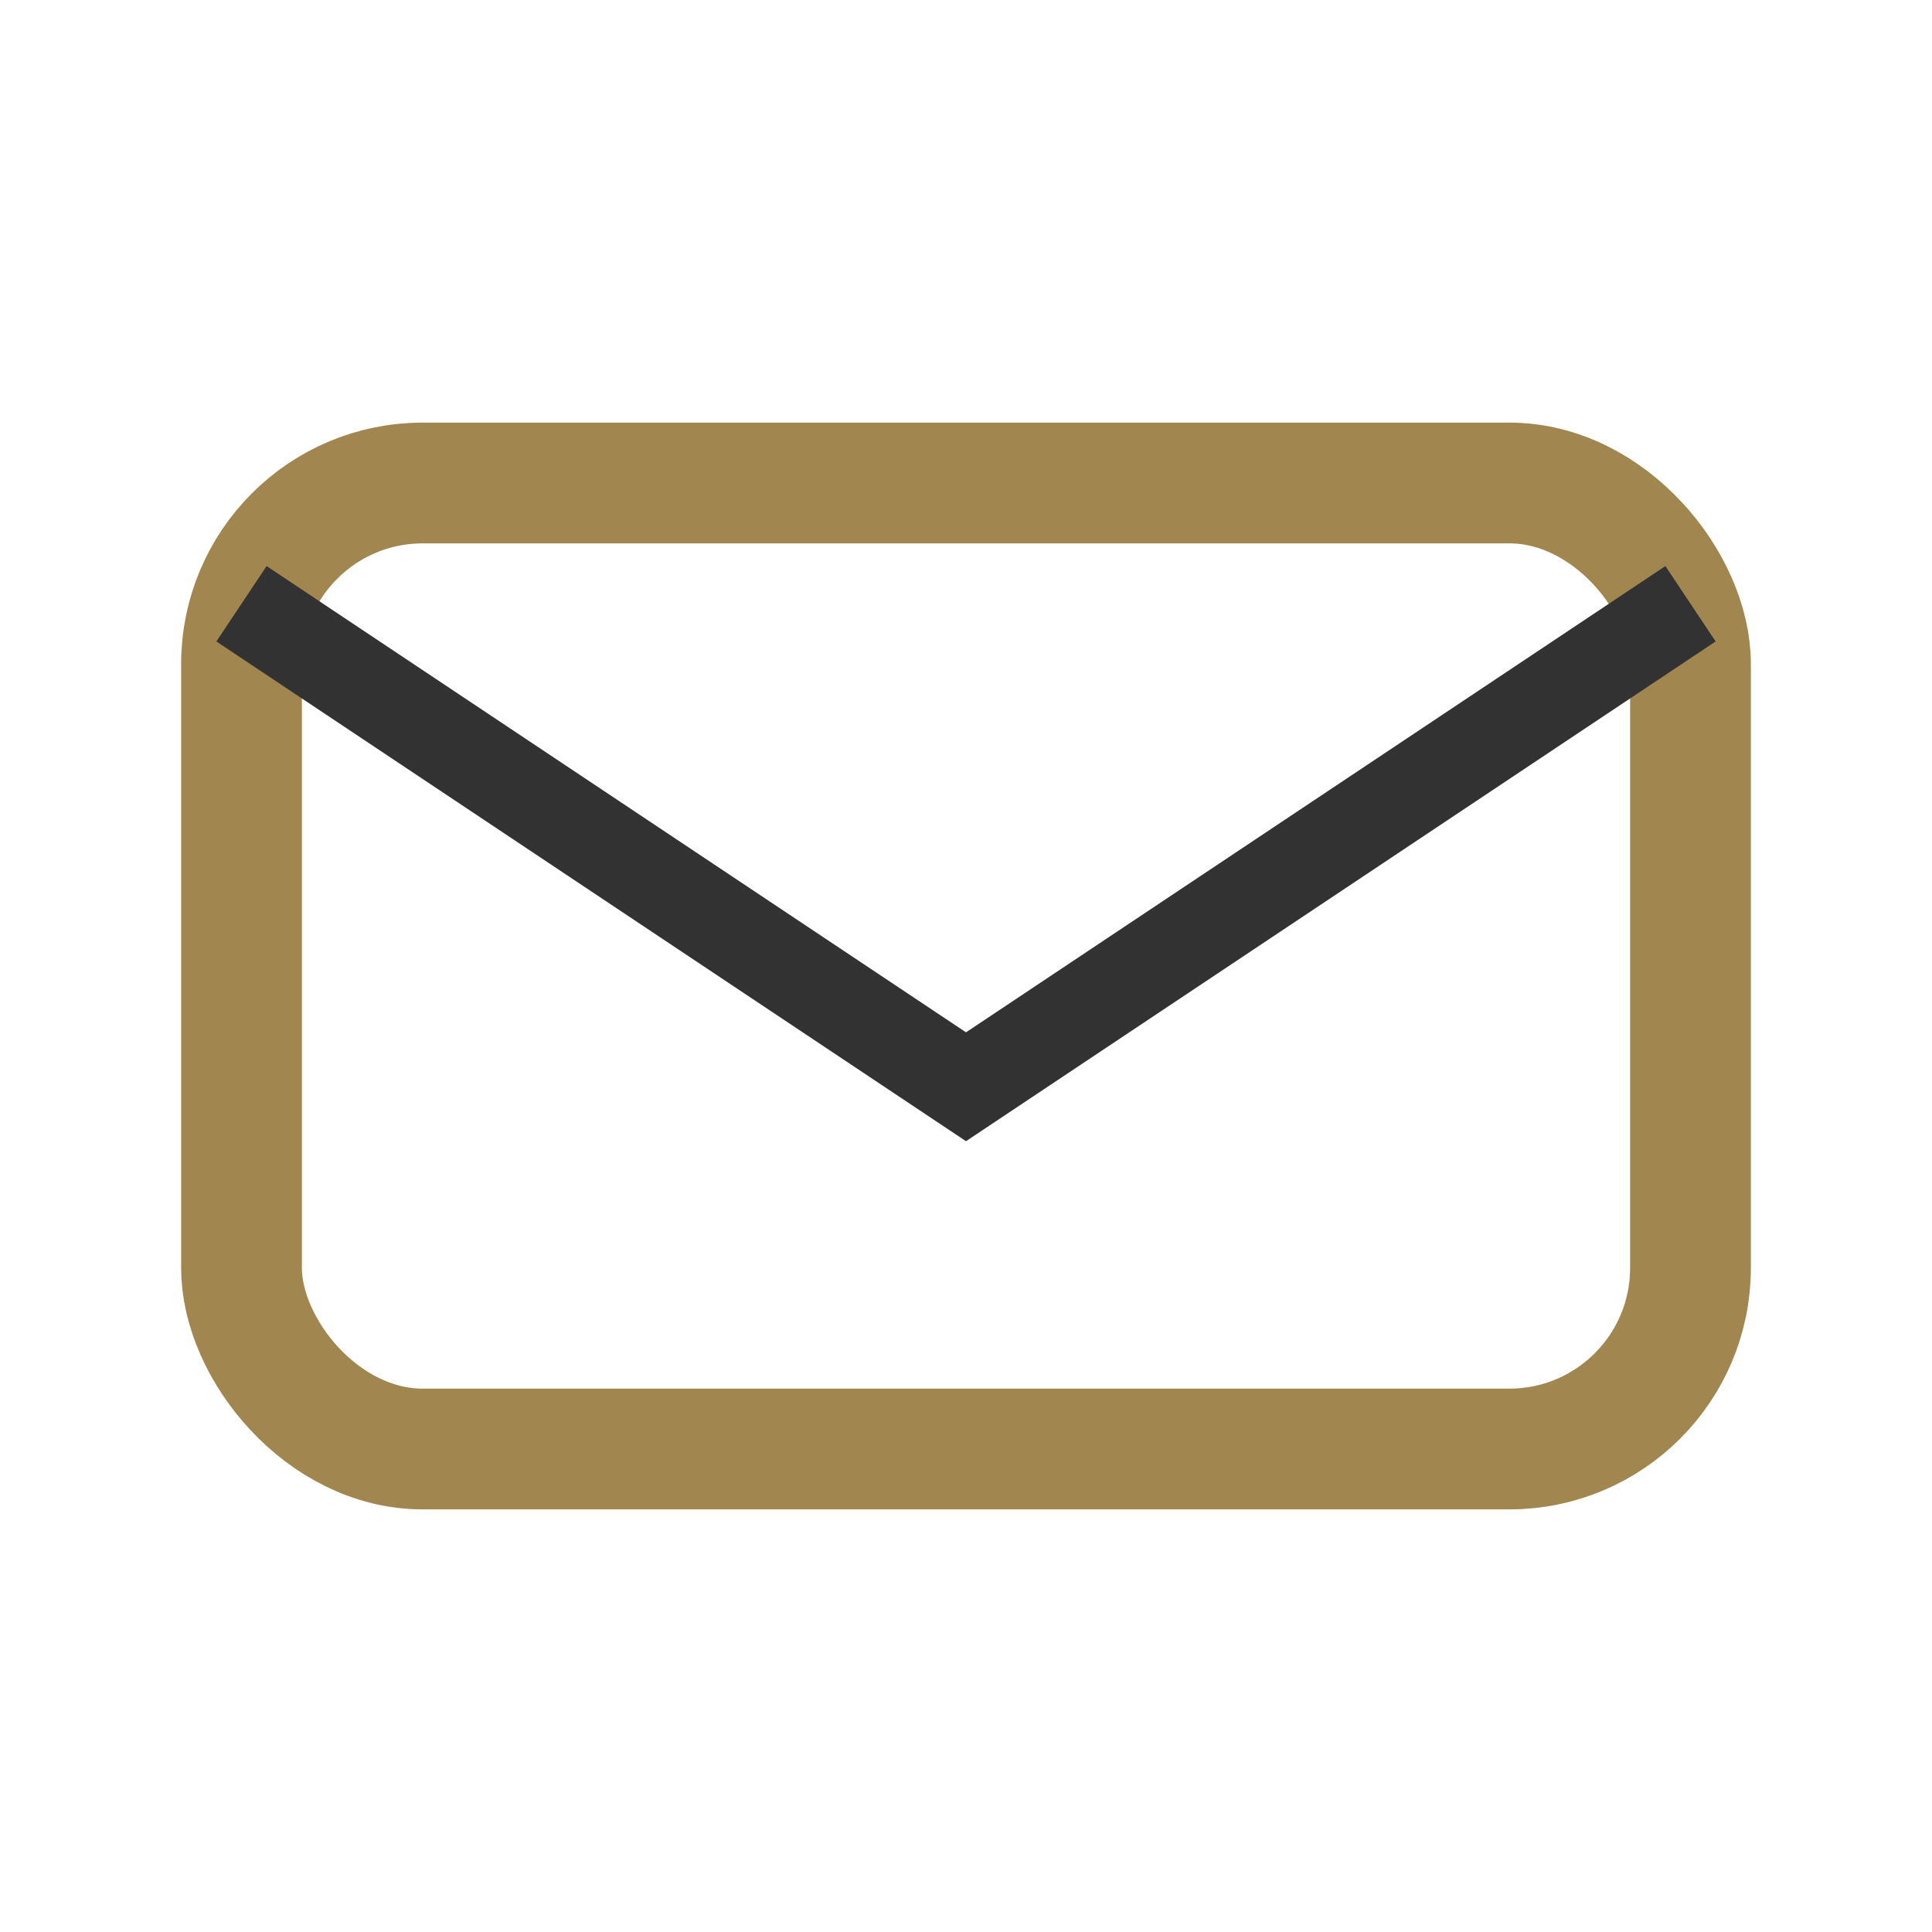
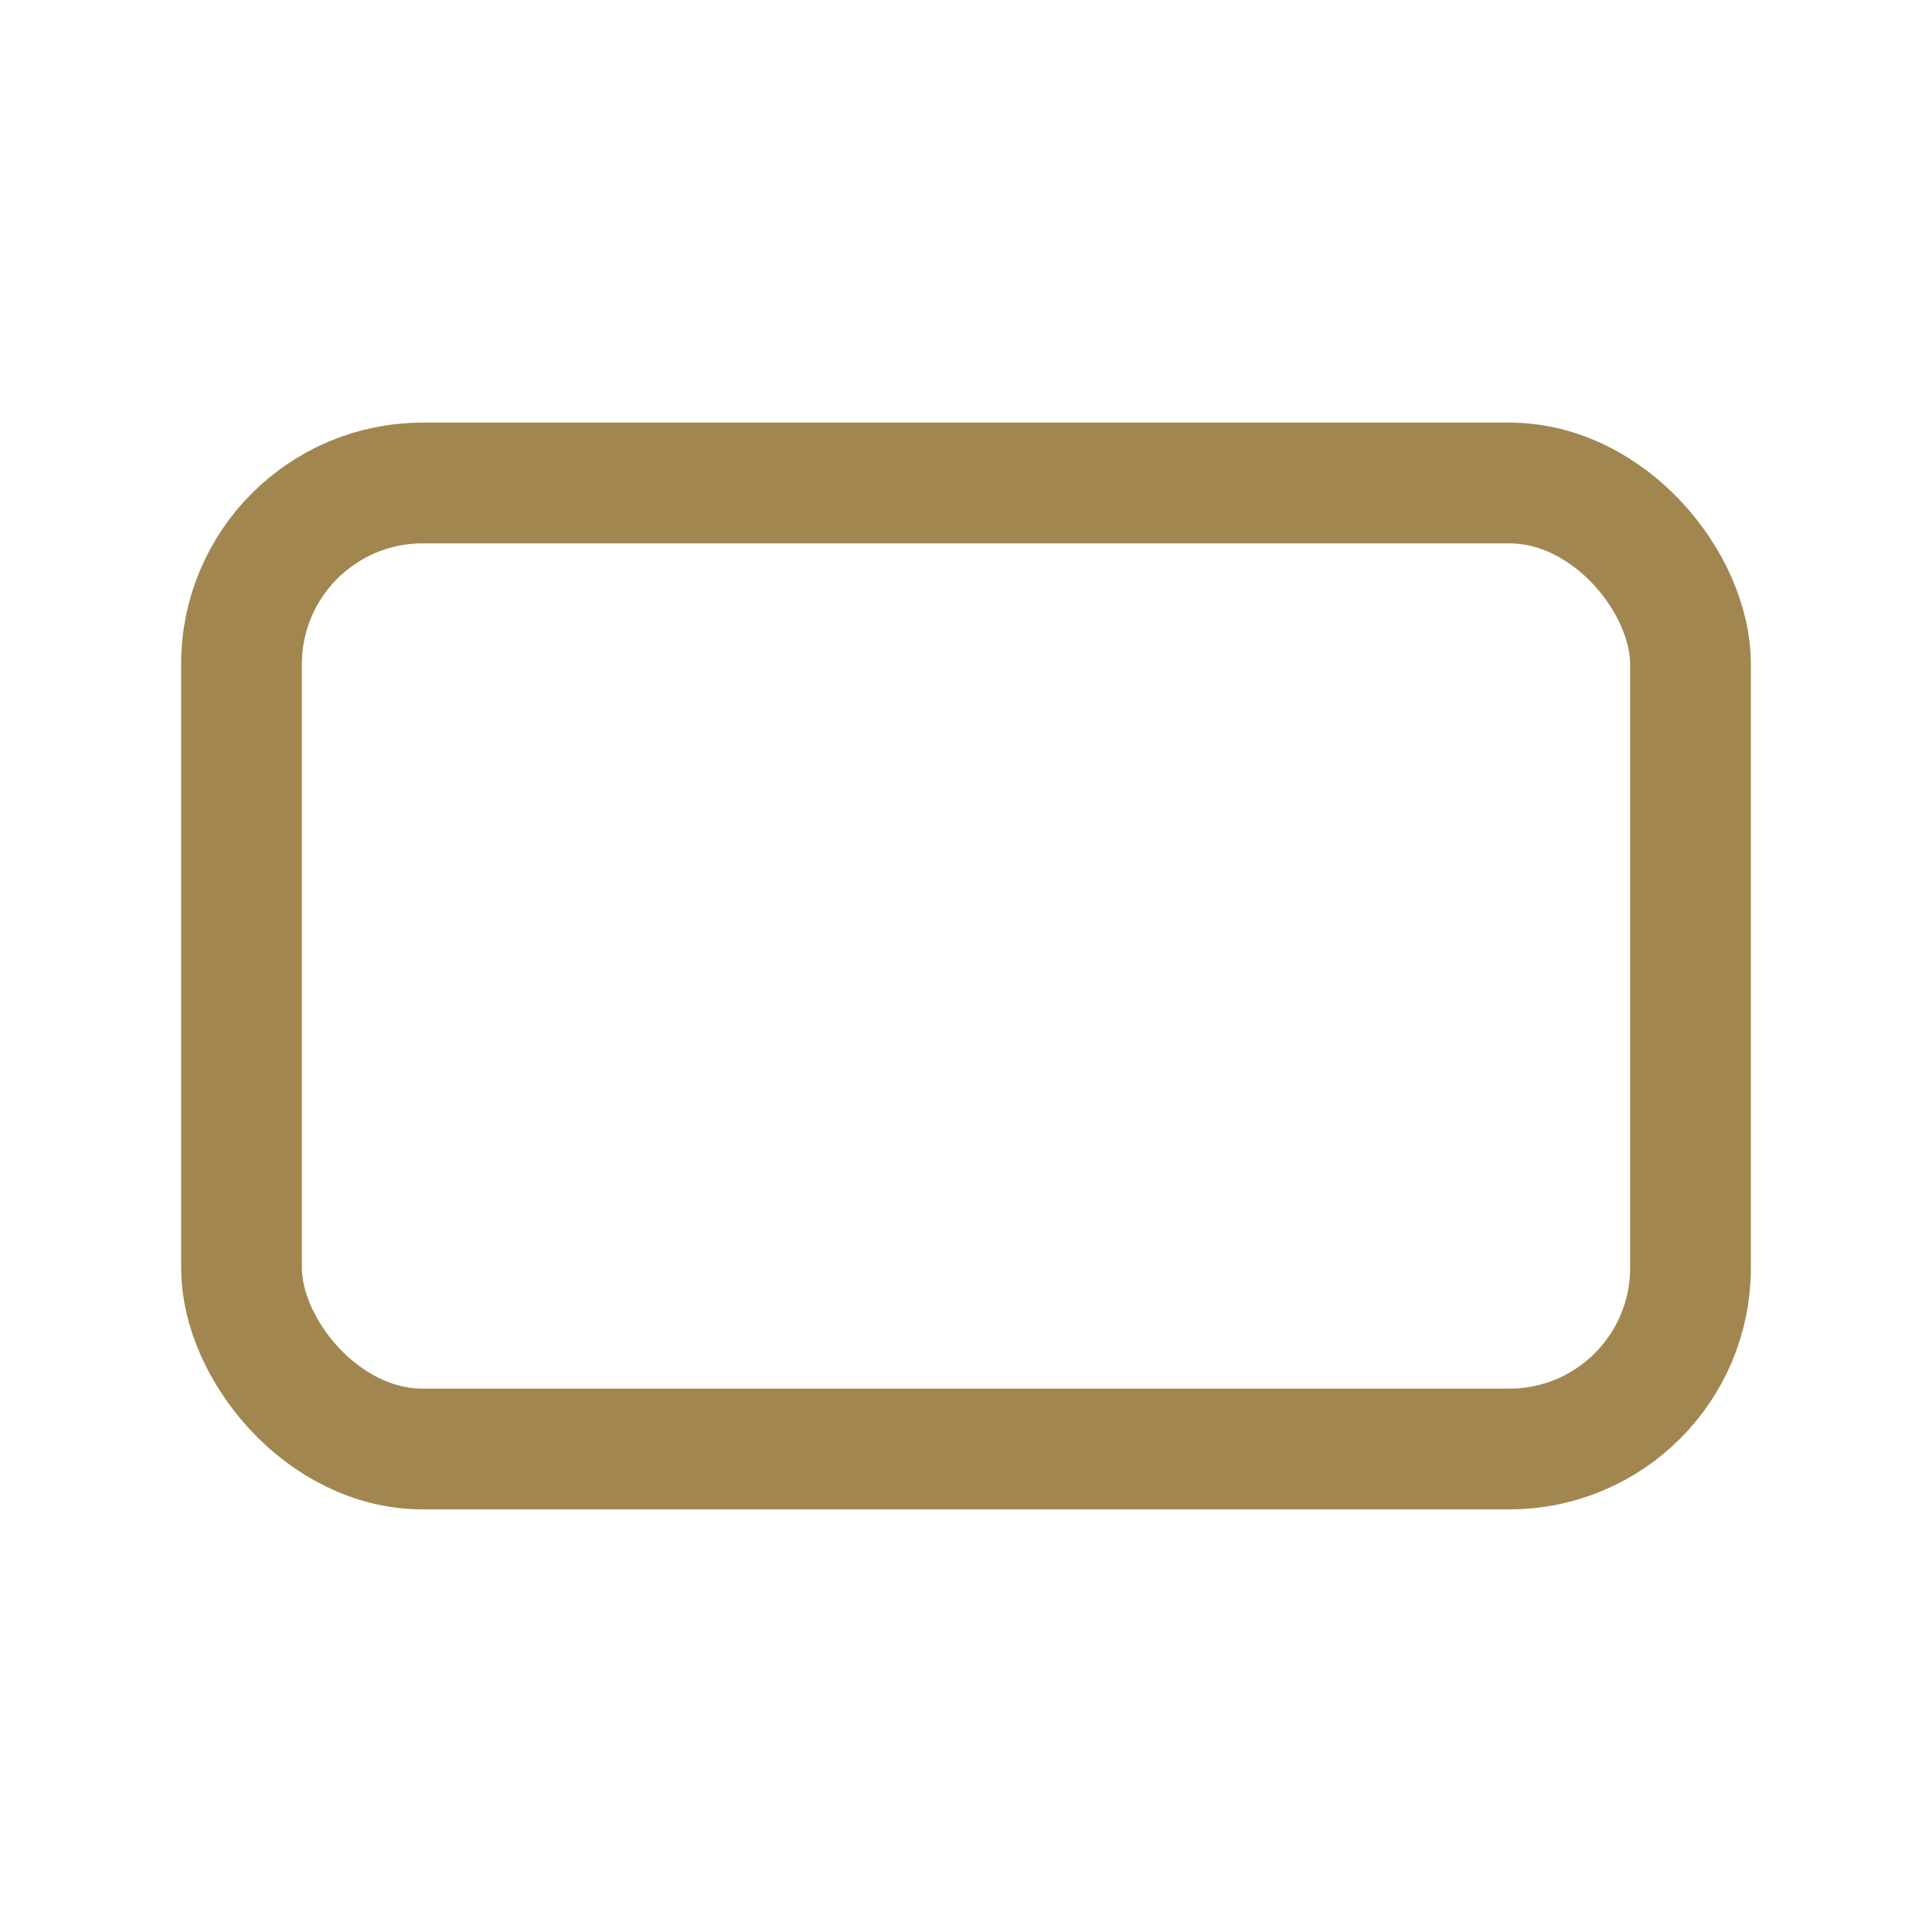
<svg xmlns="http://www.w3.org/2000/svg" width="32" height="32" viewBox="0 0 32 32">
  <rect x="4" y="8" width="24" height="16" rx="3" fill="none" stroke="#A1874F" stroke-width="2" />
-   <path d="M4 10l12 8 12-8" stroke="#323232" stroke-width="1.5" fill="none" />
</svg>